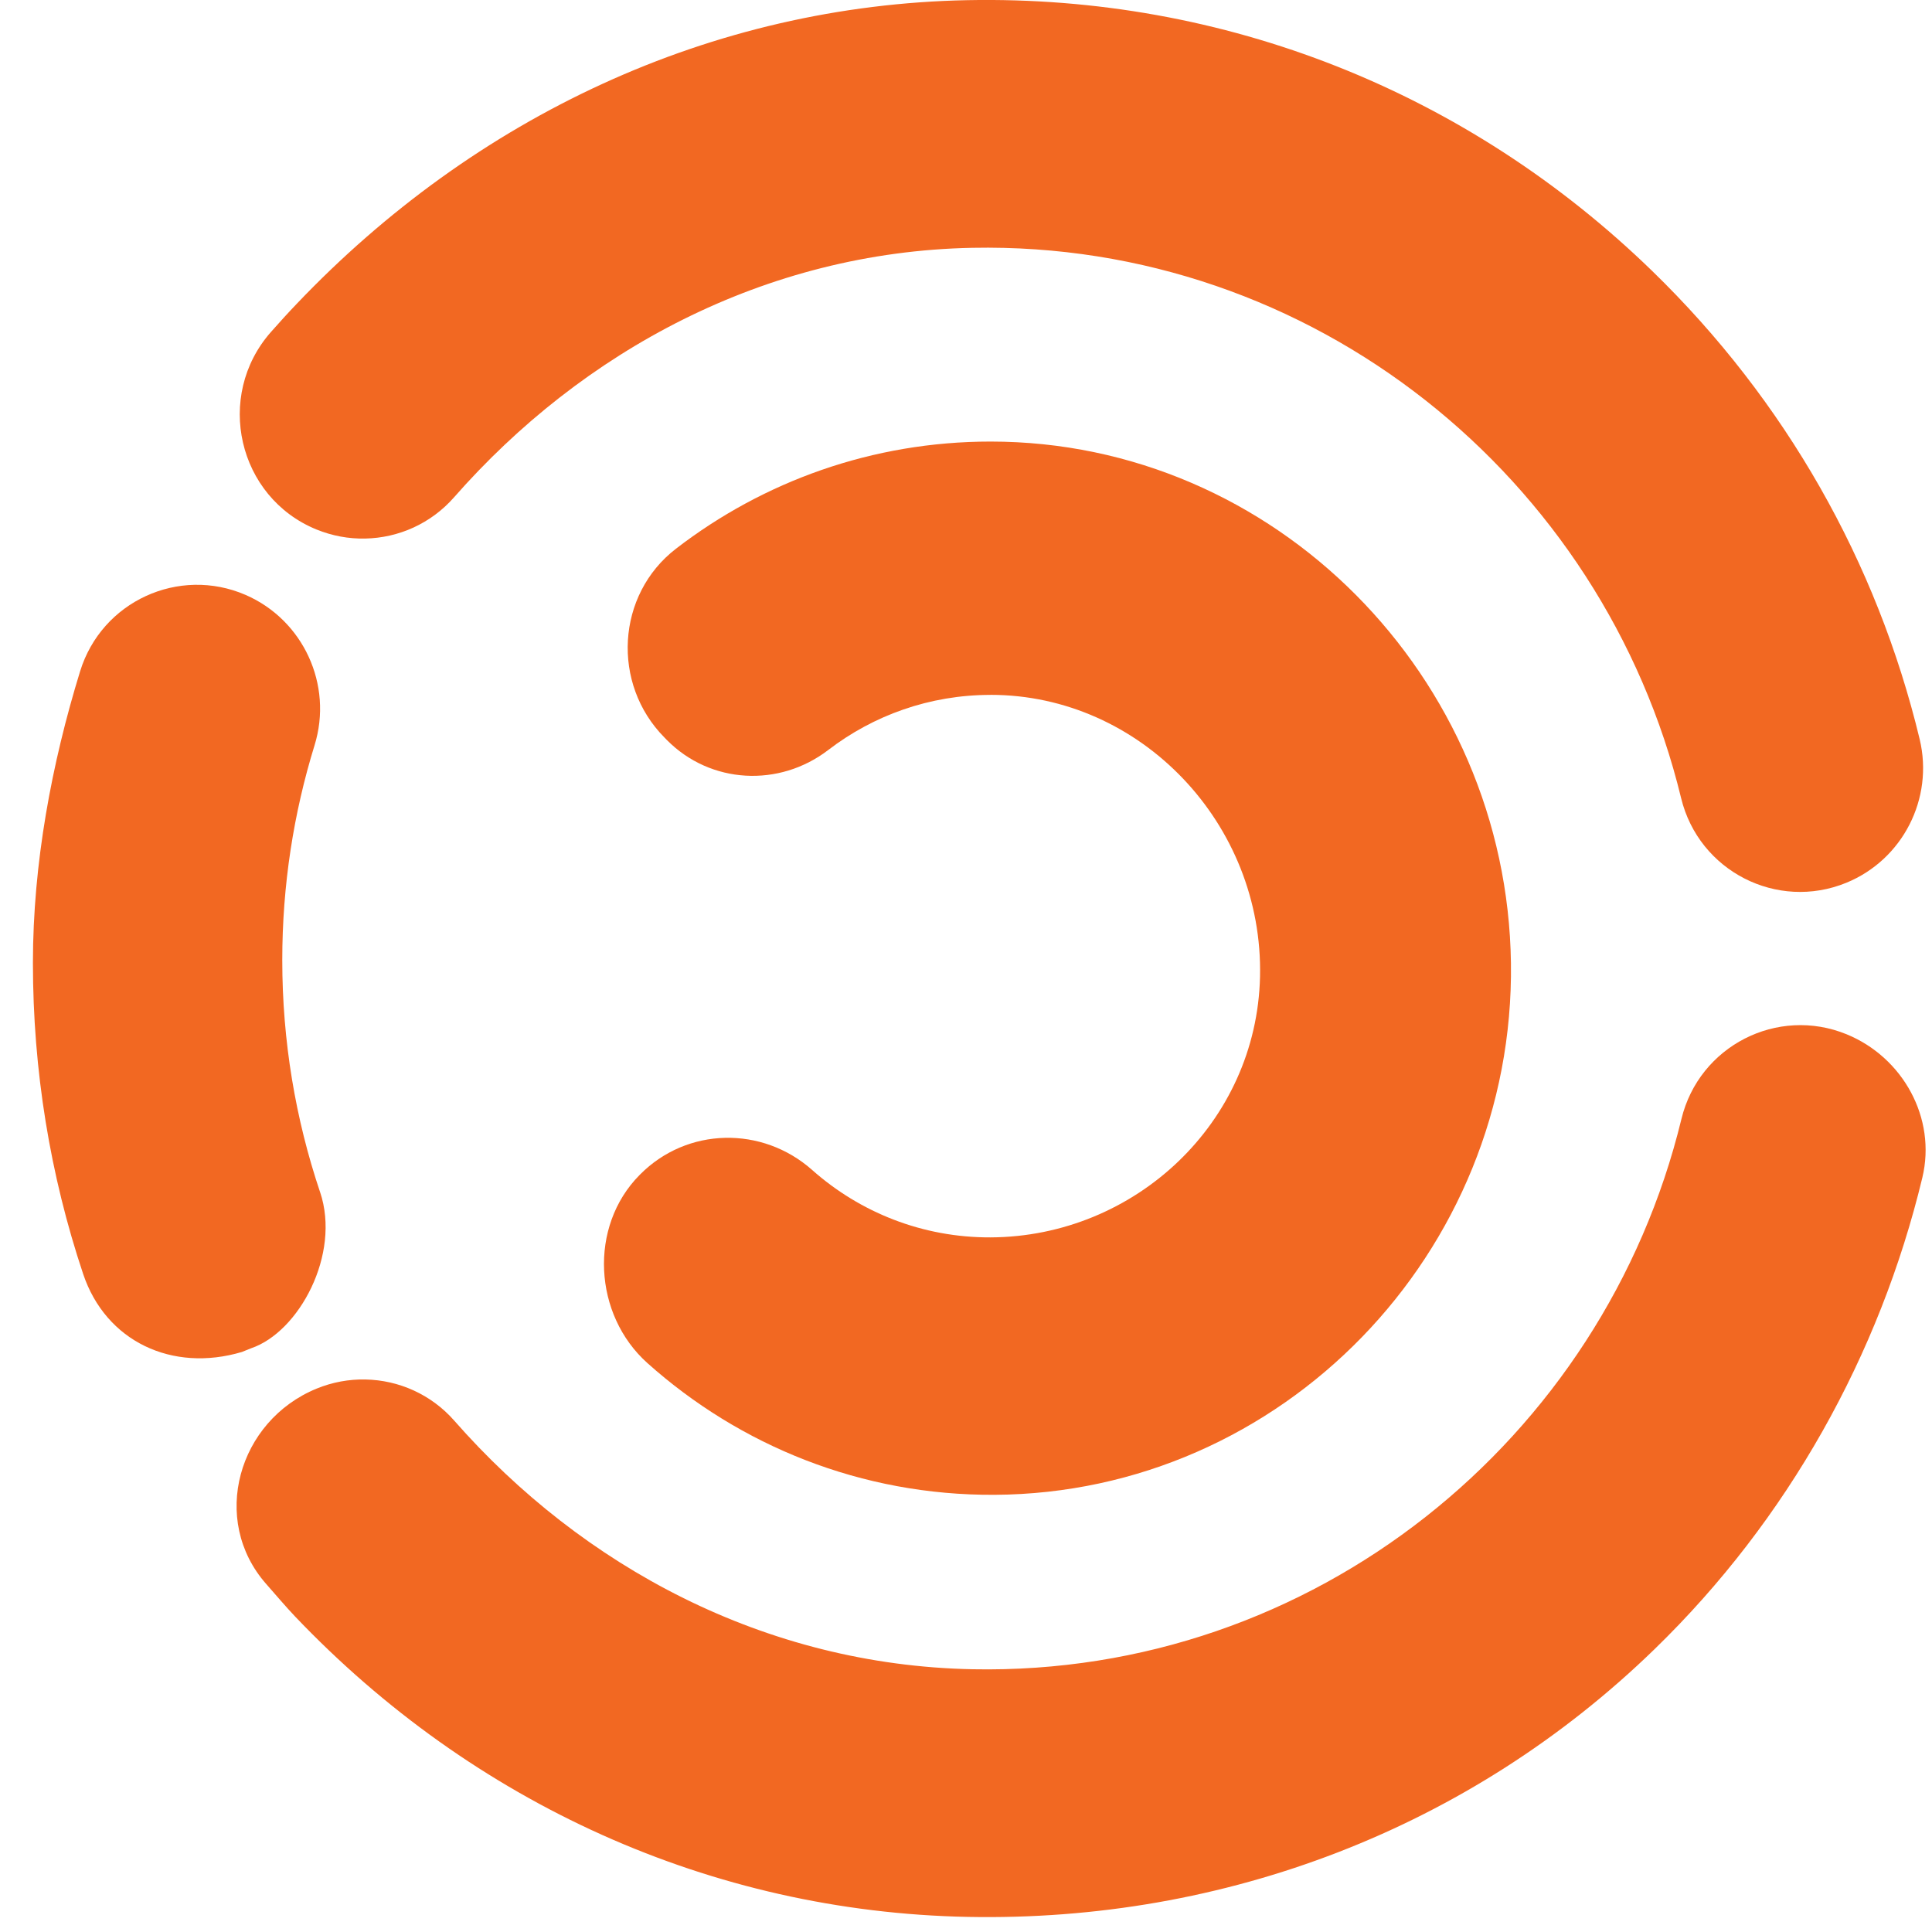
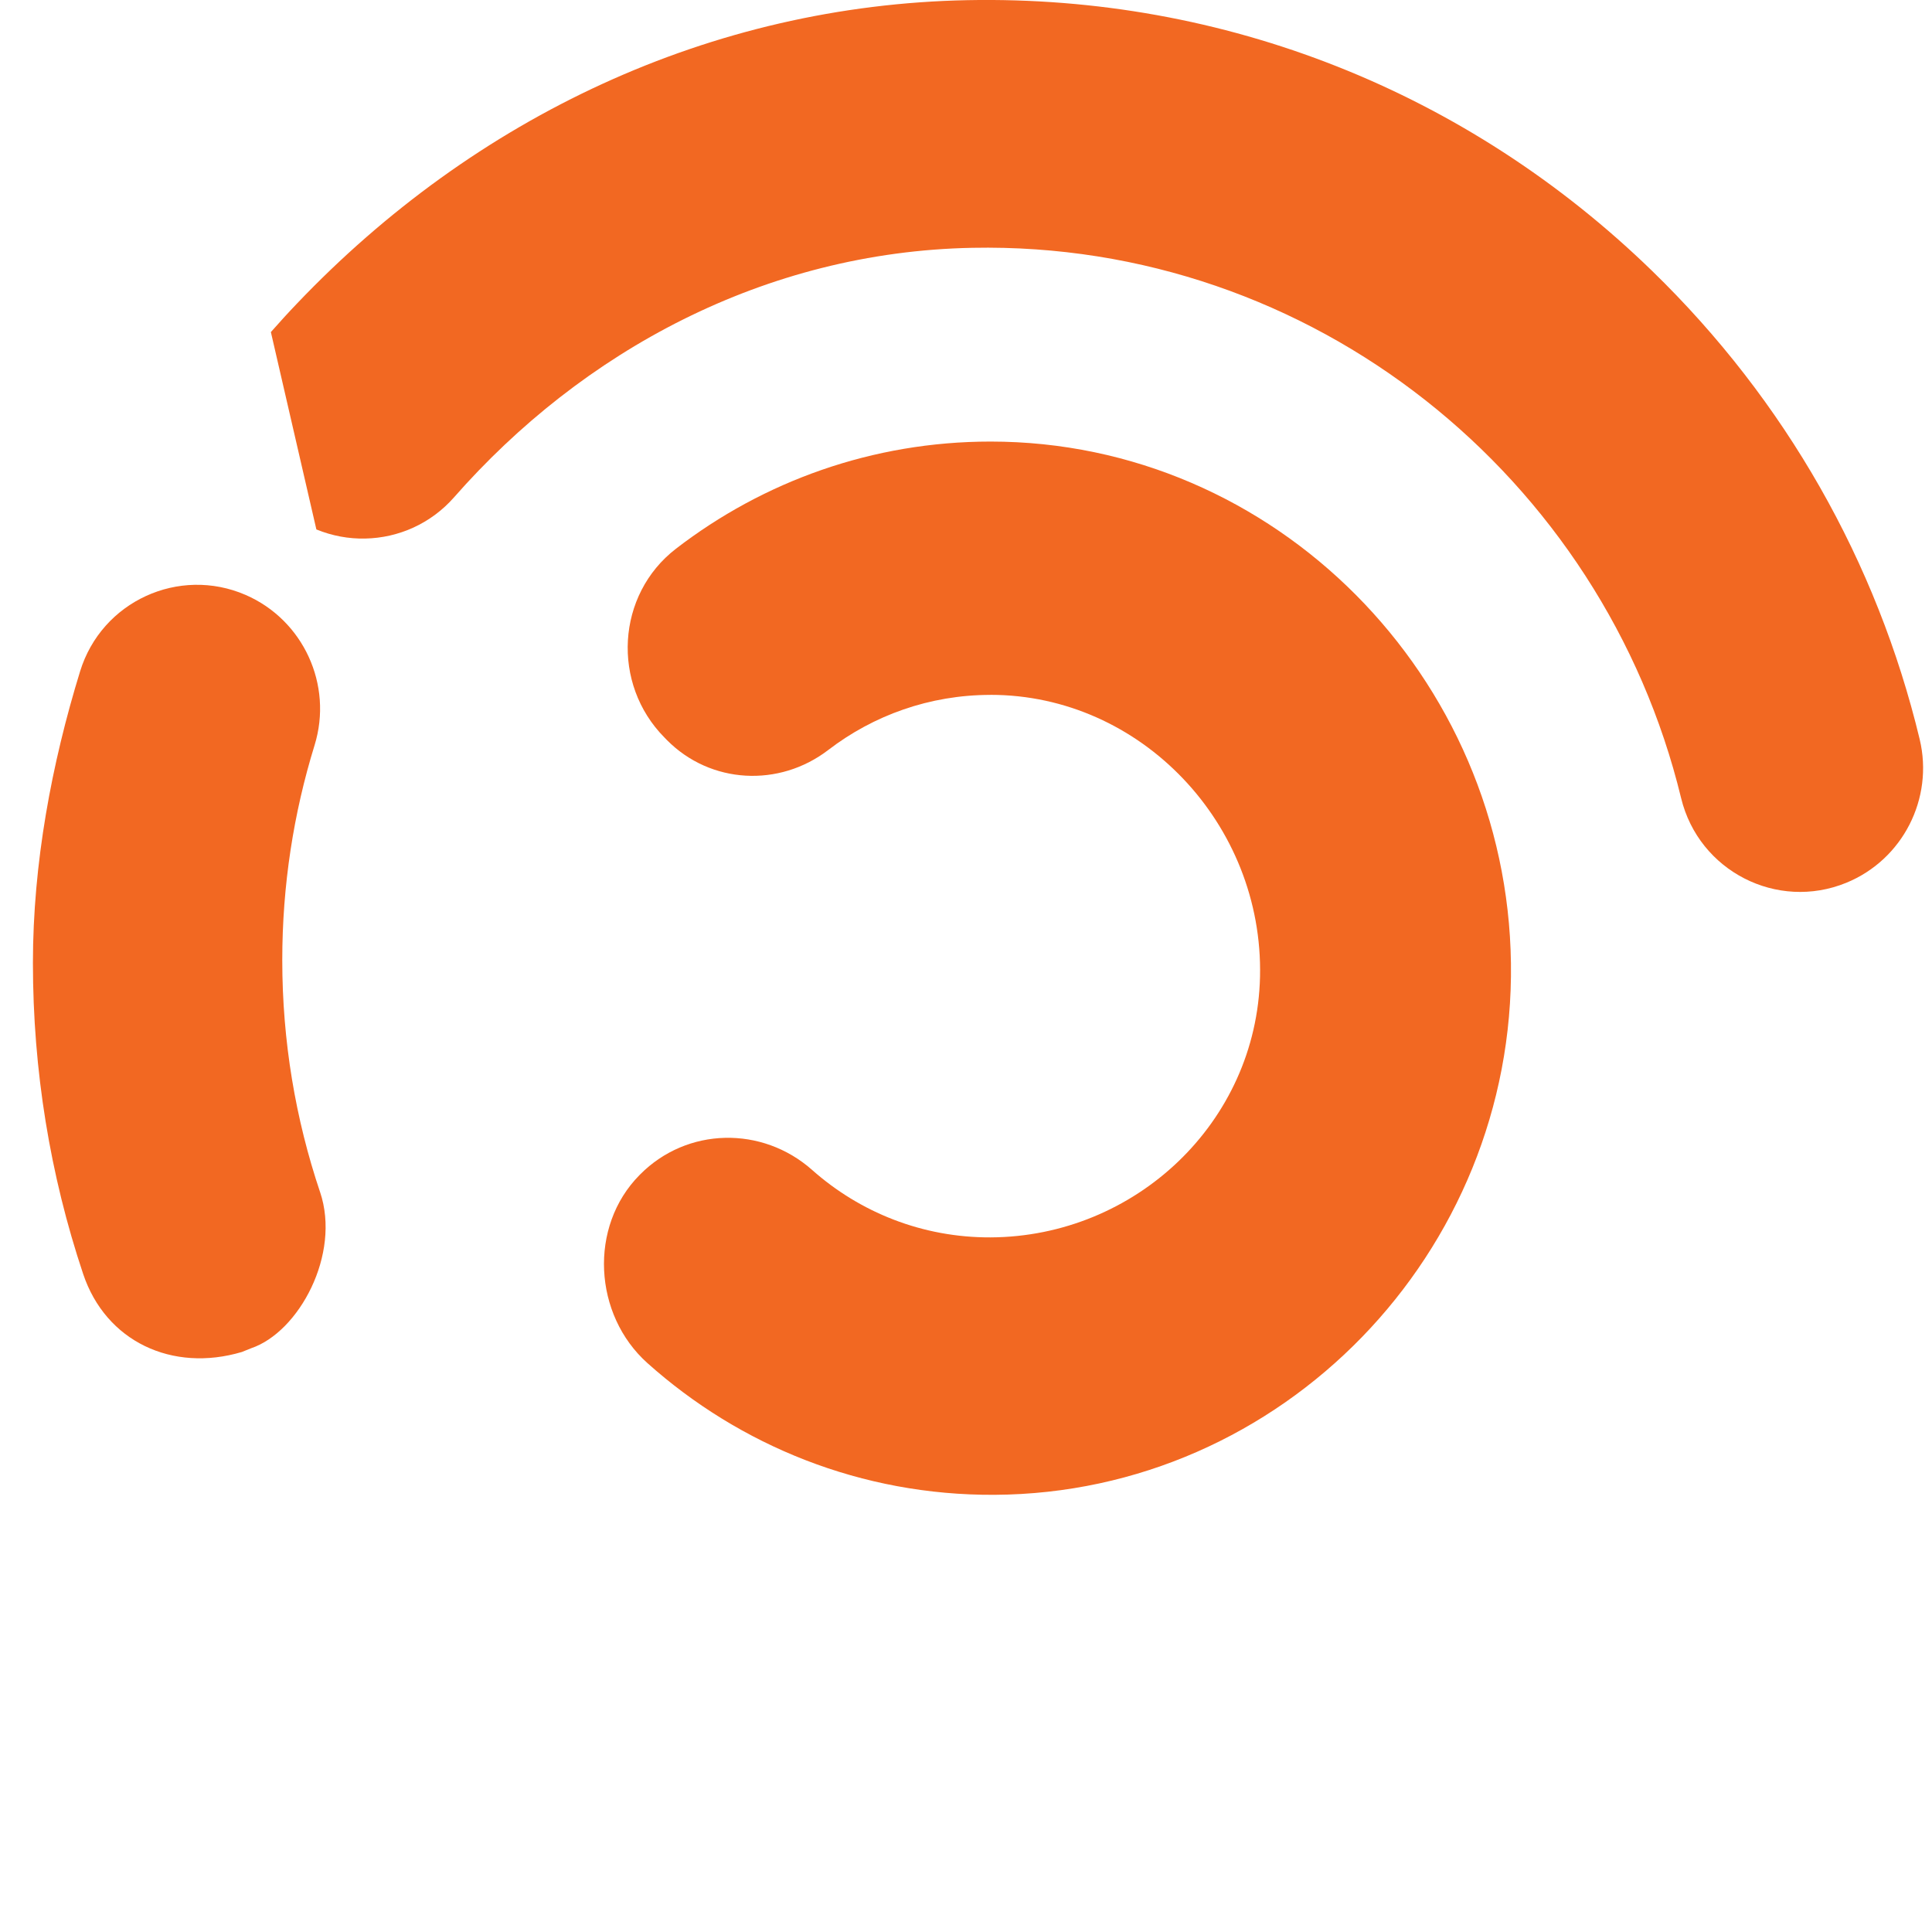
<svg xmlns="http://www.w3.org/2000/svg" width="49" height="49" viewBox="0 0 49 49" fill="none">
  <path d="M25.123 17.623C28.938 17.623 32.046 20.902 31.957 24.774C31.872 28.474 28.788 31.366 25.123 31.383C23.39 31.39 21.805 30.744 20.599 29.674C19.332 28.55 17.426 28.584 16.233 29.789L16.22 29.802C14.927 31.108 15.051 33.346 16.42 34.571C18.761 36.665 21.846 37.931 25.224 37.912C32.51 37.872 38.42 31.782 38.321 24.427C38.223 17.166 32.337 11.199 25.123 11.199C22.124 11.199 19.359 12.211 17.145 13.916C15.63 15.083 15.505 17.345 16.853 18.706L16.916 18.771C18.021 19.886 19.763 19.976 21.007 19.021C22.15 18.144 23.577 17.624 25.123 17.624" fill="#F26822" />
-   <path d="M8.024 13.428C8.426 13.592 8.846 13.668 9.261 13.659C10.107 13.643 10.929 13.28 11.514 12.615C14.762 8.915 19.39 6.388 24.66 6.285C33.298 6.116 40.663 12.101 42.637 20.242C43.088 22.097 45.074 23.107 46.827 22.389C48.253 21.806 49.05 20.256 48.687 18.747C47.606 14.256 45.285 10.158 41.905 6.874C37.215 2.317 31.048 -0.122 24.54 0.004C18.031 0.131 12.044 2.964 7.531 7.7C7.305 7.936 7.086 8.177 6.87 8.422C5.44 10.046 6.03 12.611 8.024 13.428Z" fill="#F26822" />
+   <path d="M8.024 13.428C8.426 13.592 8.846 13.668 9.261 13.659C10.107 13.643 10.929 13.28 11.514 12.615C14.762 8.915 19.39 6.388 24.66 6.285C33.298 6.116 40.663 12.101 42.637 20.242C43.088 22.097 45.074 23.107 46.827 22.389C48.253 21.806 49.05 20.256 48.687 18.747C47.606 14.256 45.285 10.158 41.905 6.874C37.215 2.317 31.048 -0.122 24.54 0.004C18.031 0.131 12.044 2.964 7.531 7.7C7.305 7.936 7.086 8.177 6.87 8.422Z" fill="#F26822" />
  <path d="M8.117 30.232C7.496 28.386 7.159 26.408 7.159 24.351C7.159 22.454 7.446 20.624 7.978 18.902C8.452 17.368 7.69 15.722 6.228 15.088C4.537 14.356 2.578 15.251 2.032 17.025C1.311 19.366 0.835 21.898 0.835 24.42C0.835 27.145 1.27 29.801 2.108 32.308C2.681 34.023 4.368 34.815 6.136 34.289L6.371 34.194C7.578 33.786 8.651 31.816 8.118 30.233" fill="#F26822" />
-   <path d="M6.751 40.173C6.966 40.417 7.258 40.761 7.484 40.998C11.997 45.734 18.04 48.49 24.548 48.617C31.055 48.744 37.276 46.381 41.966 41.824C45.346 38.541 47.674 34.36 48.755 29.868C49.118 28.358 48.261 26.816 46.835 26.232C45.082 25.514 43.095 26.525 42.645 28.38C40.67 36.52 33.305 42.504 24.668 42.336C19.398 42.233 14.769 39.731 11.521 36.031C10.937 35.366 10.114 35.003 9.268 34.987C8.853 34.978 8.432 35.054 8.031 35.218C6.037 36.035 5.32 38.549 6.751 40.173Z" fill="#F26822" />
</svg>